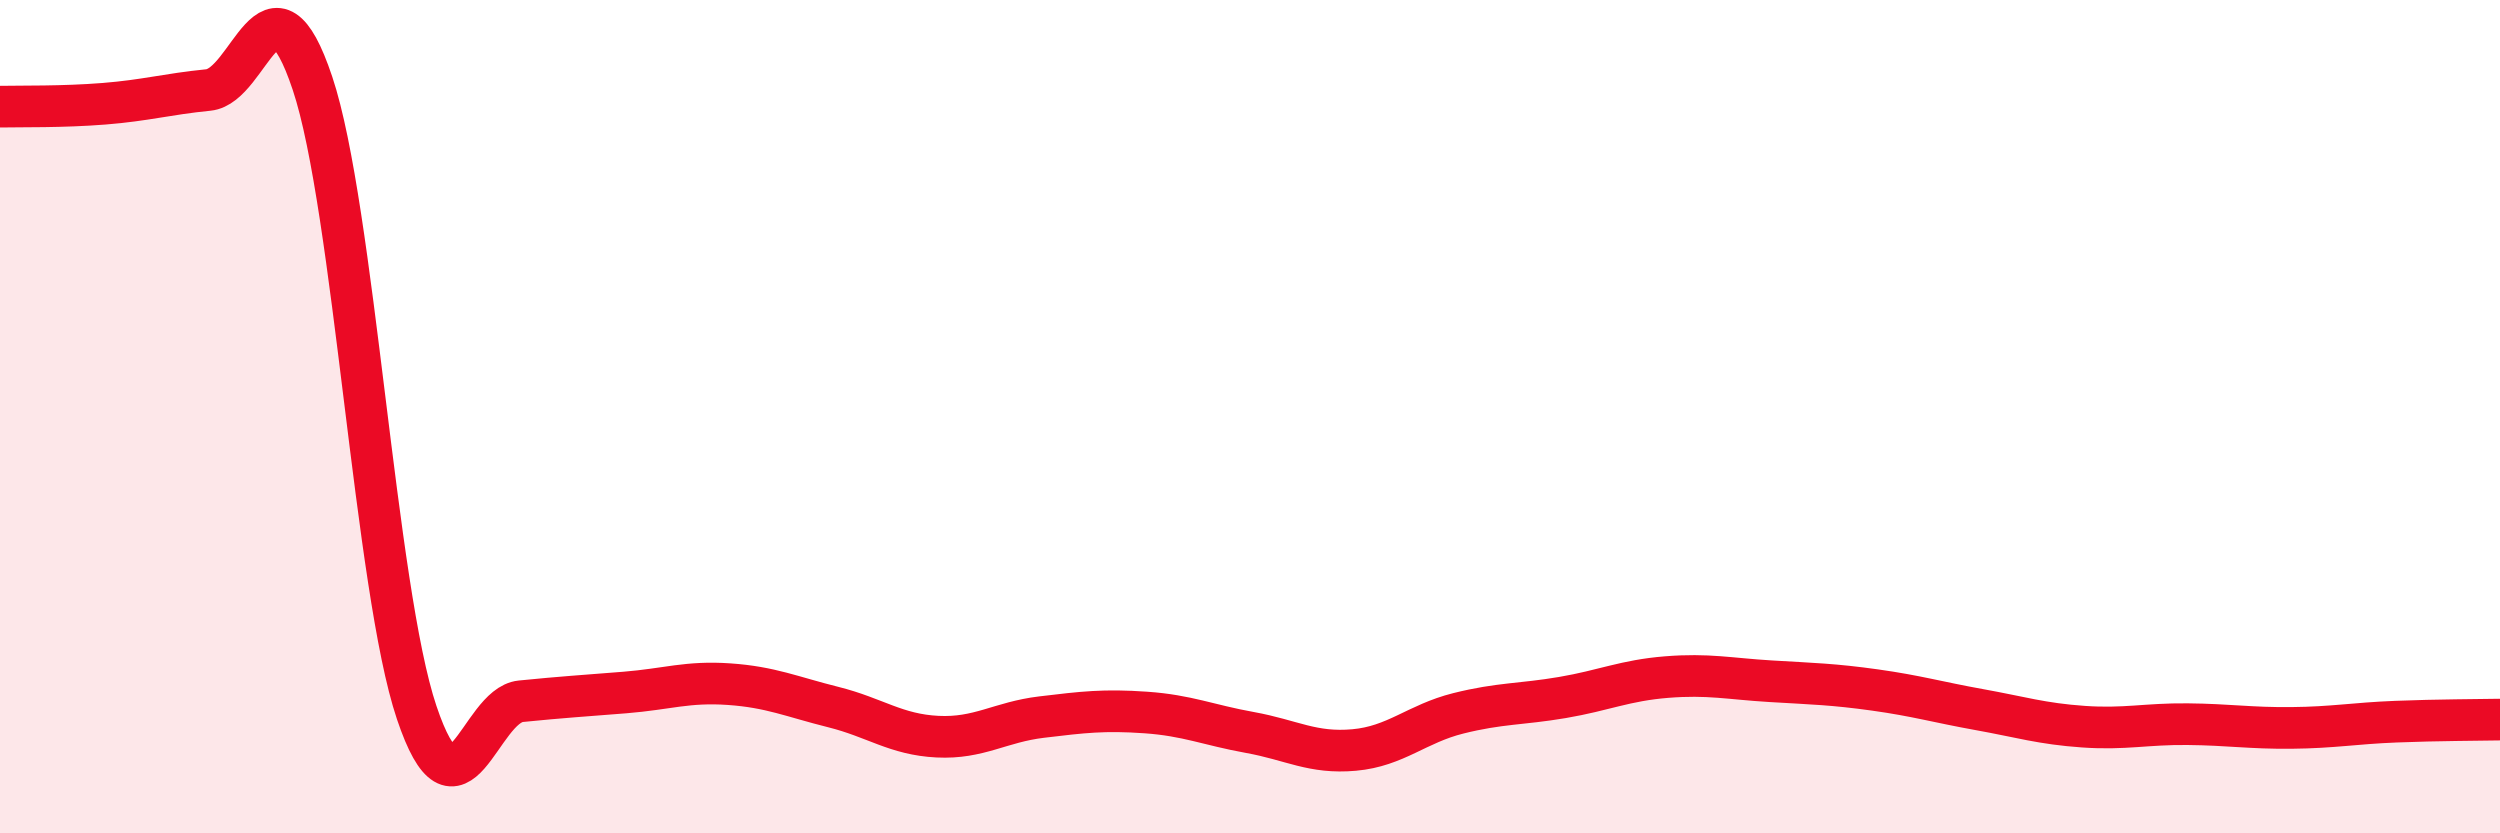
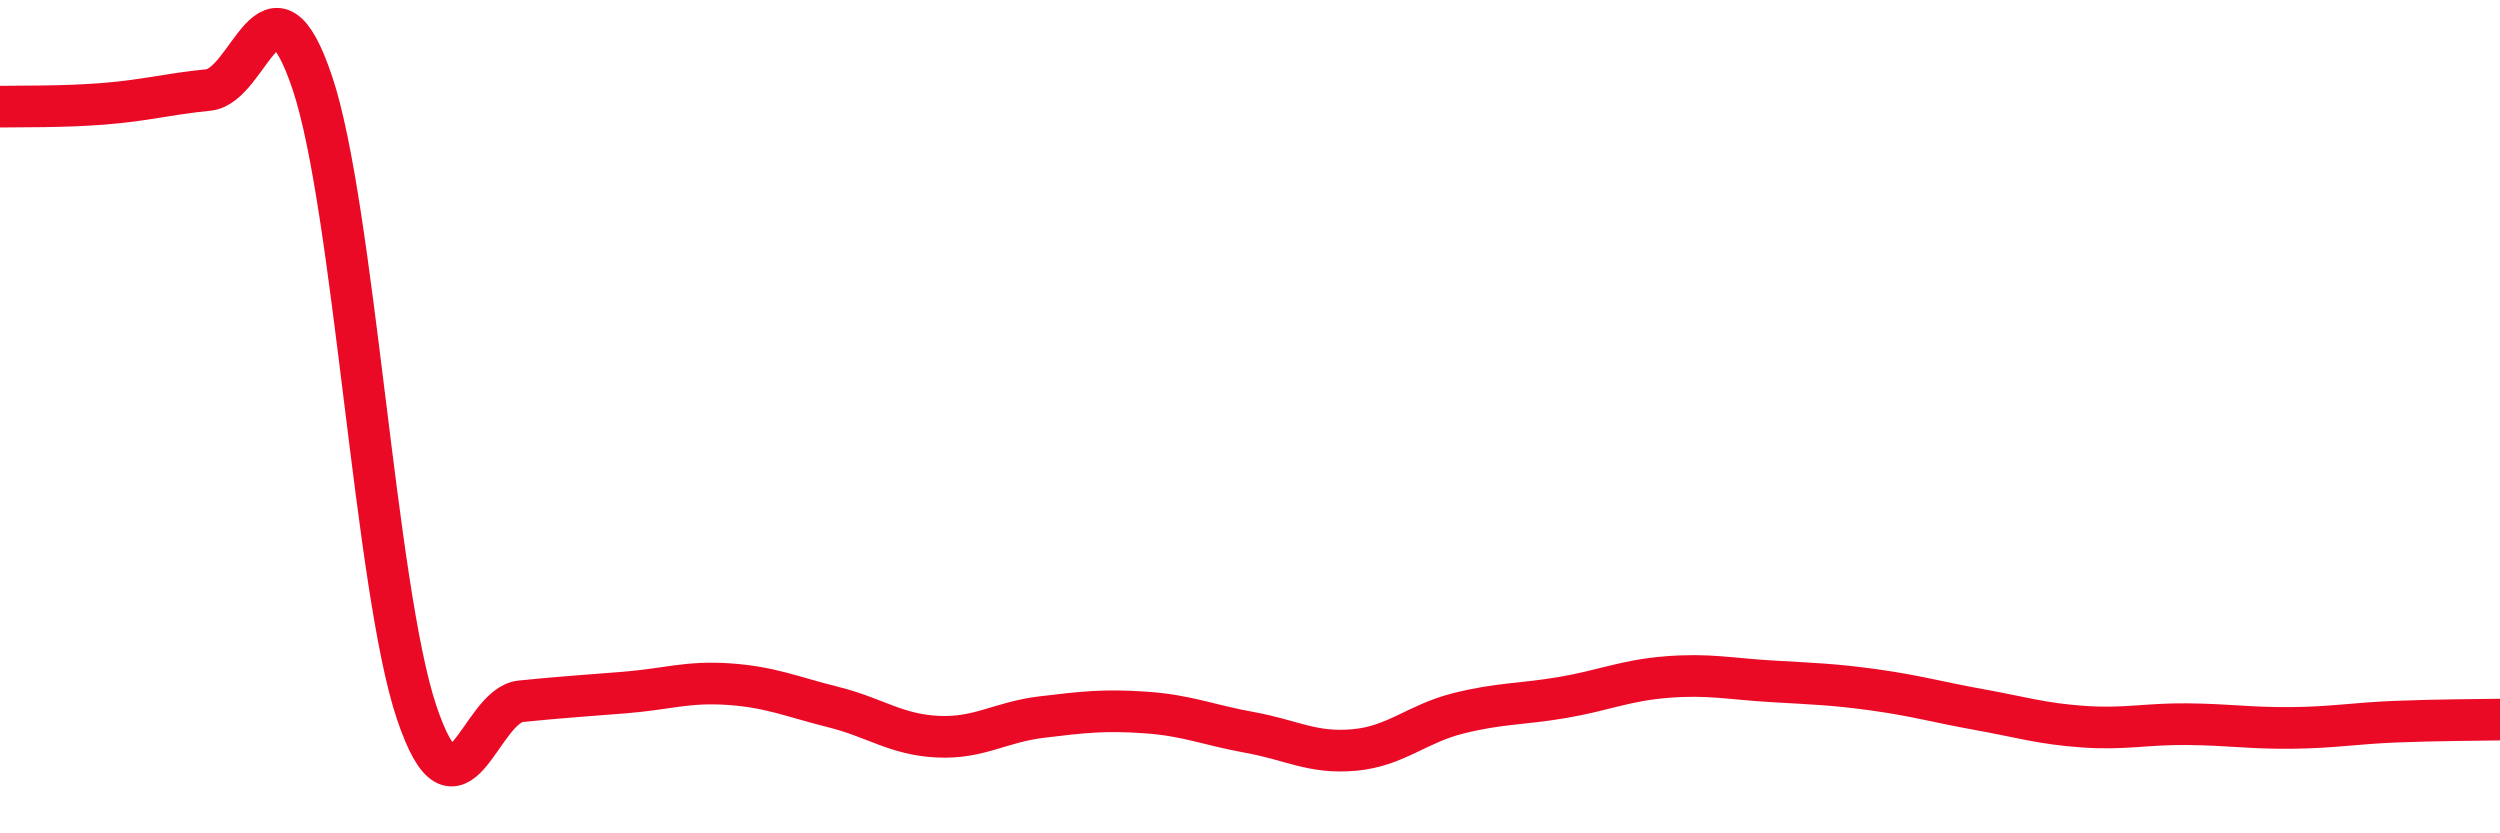
<svg xmlns="http://www.w3.org/2000/svg" width="60" height="20" viewBox="0 0 60 20">
-   <path d="M 0,2.56 C 0.5,2.55 1.5,2.57 2.5,2.49 C 3.5,2.41 4,2.26 5,2.16 C 6,2.06 6.5,-0.99 7.5,2 C 8.5,4.99 9,14.13 10,17.1 C 11,20.07 11.5,16.93 12.5,16.83 C 13.5,16.73 14,16.7 15,16.62 C 16,16.54 16.5,16.35 17.5,16.42 C 18.5,16.49 19,16.72 20,16.97 C 21,17.22 21.5,17.63 22.5,17.68 C 23.5,17.73 24,17.33 25,17.21 C 26,17.09 26.5,17.03 27.5,17.1 C 28.5,17.17 29,17.4 30,17.58 C 31,17.76 31.5,18.09 32.5,18 C 33.5,17.91 34,17.37 35,17.12 C 36,16.87 36.5,16.91 37.5,16.74 C 38.5,16.57 39,16.33 40,16.25 C 41,16.17 41.5,16.29 42.5,16.35 C 43.5,16.41 44,16.42 45,16.56 C 46,16.7 46.5,16.85 47.5,17.03 C 48.5,17.21 49,17.37 50,17.44 C 51,17.51 51.5,17.37 52.5,17.38 C 53.5,17.39 54,17.48 55,17.47 C 56,17.46 56.5,17.36 57.5,17.32 C 58.5,17.28 59.5,17.28 60,17.27L60 20L0 20Z" fill="#EB0A25" opacity="0.1" stroke-linecap="round" stroke-linejoin="round" />
  <path d="M 0,2.56 C 0.5,2.55 1.5,2.57 2.5,2.49 C 3.5,2.41 4,2.26 5,2.16 C 6,2.06 6.5,-0.99 7.5,2 C 8.5,4.99 9,14.13 10,17.1 C 11,20.07 11.5,16.93 12.5,16.83 C 13.5,16.73 14,16.7 15,16.62 C 16,16.54 16.5,16.35 17.5,16.42 C 18.5,16.49 19,16.72 20,16.97 C 21,17.22 21.5,17.63 22.5,17.68 C 23.5,17.73 24,17.33 25,17.21 C 26,17.09 26.5,17.03 27.5,17.1 C 28.5,17.17 29,17.4 30,17.58 C 31,17.76 31.5,18.09 32.5,18 C 33.5,17.91 34,17.37 35,17.12 C 36,16.87 36.5,16.91 37.5,16.74 C 38.5,16.57 39,16.33 40,16.25 C 41,16.17 41.5,16.29 42.5,16.35 C 43.5,16.41 44,16.42 45,16.56 C 46,16.7 46.5,16.85 47.5,17.03 C 48.5,17.21 49,17.37 50,17.44 C 51,17.51 51.5,17.37 52.5,17.38 C 53.5,17.39 54,17.48 55,17.47 C 56,17.46 56.5,17.36 57.5,17.32 C 58.5,17.28 59.5,17.28 60,17.27" stroke="#EB0A25" stroke-width="1" fill="none" stroke-linecap="round" stroke-linejoin="round" />
</svg>